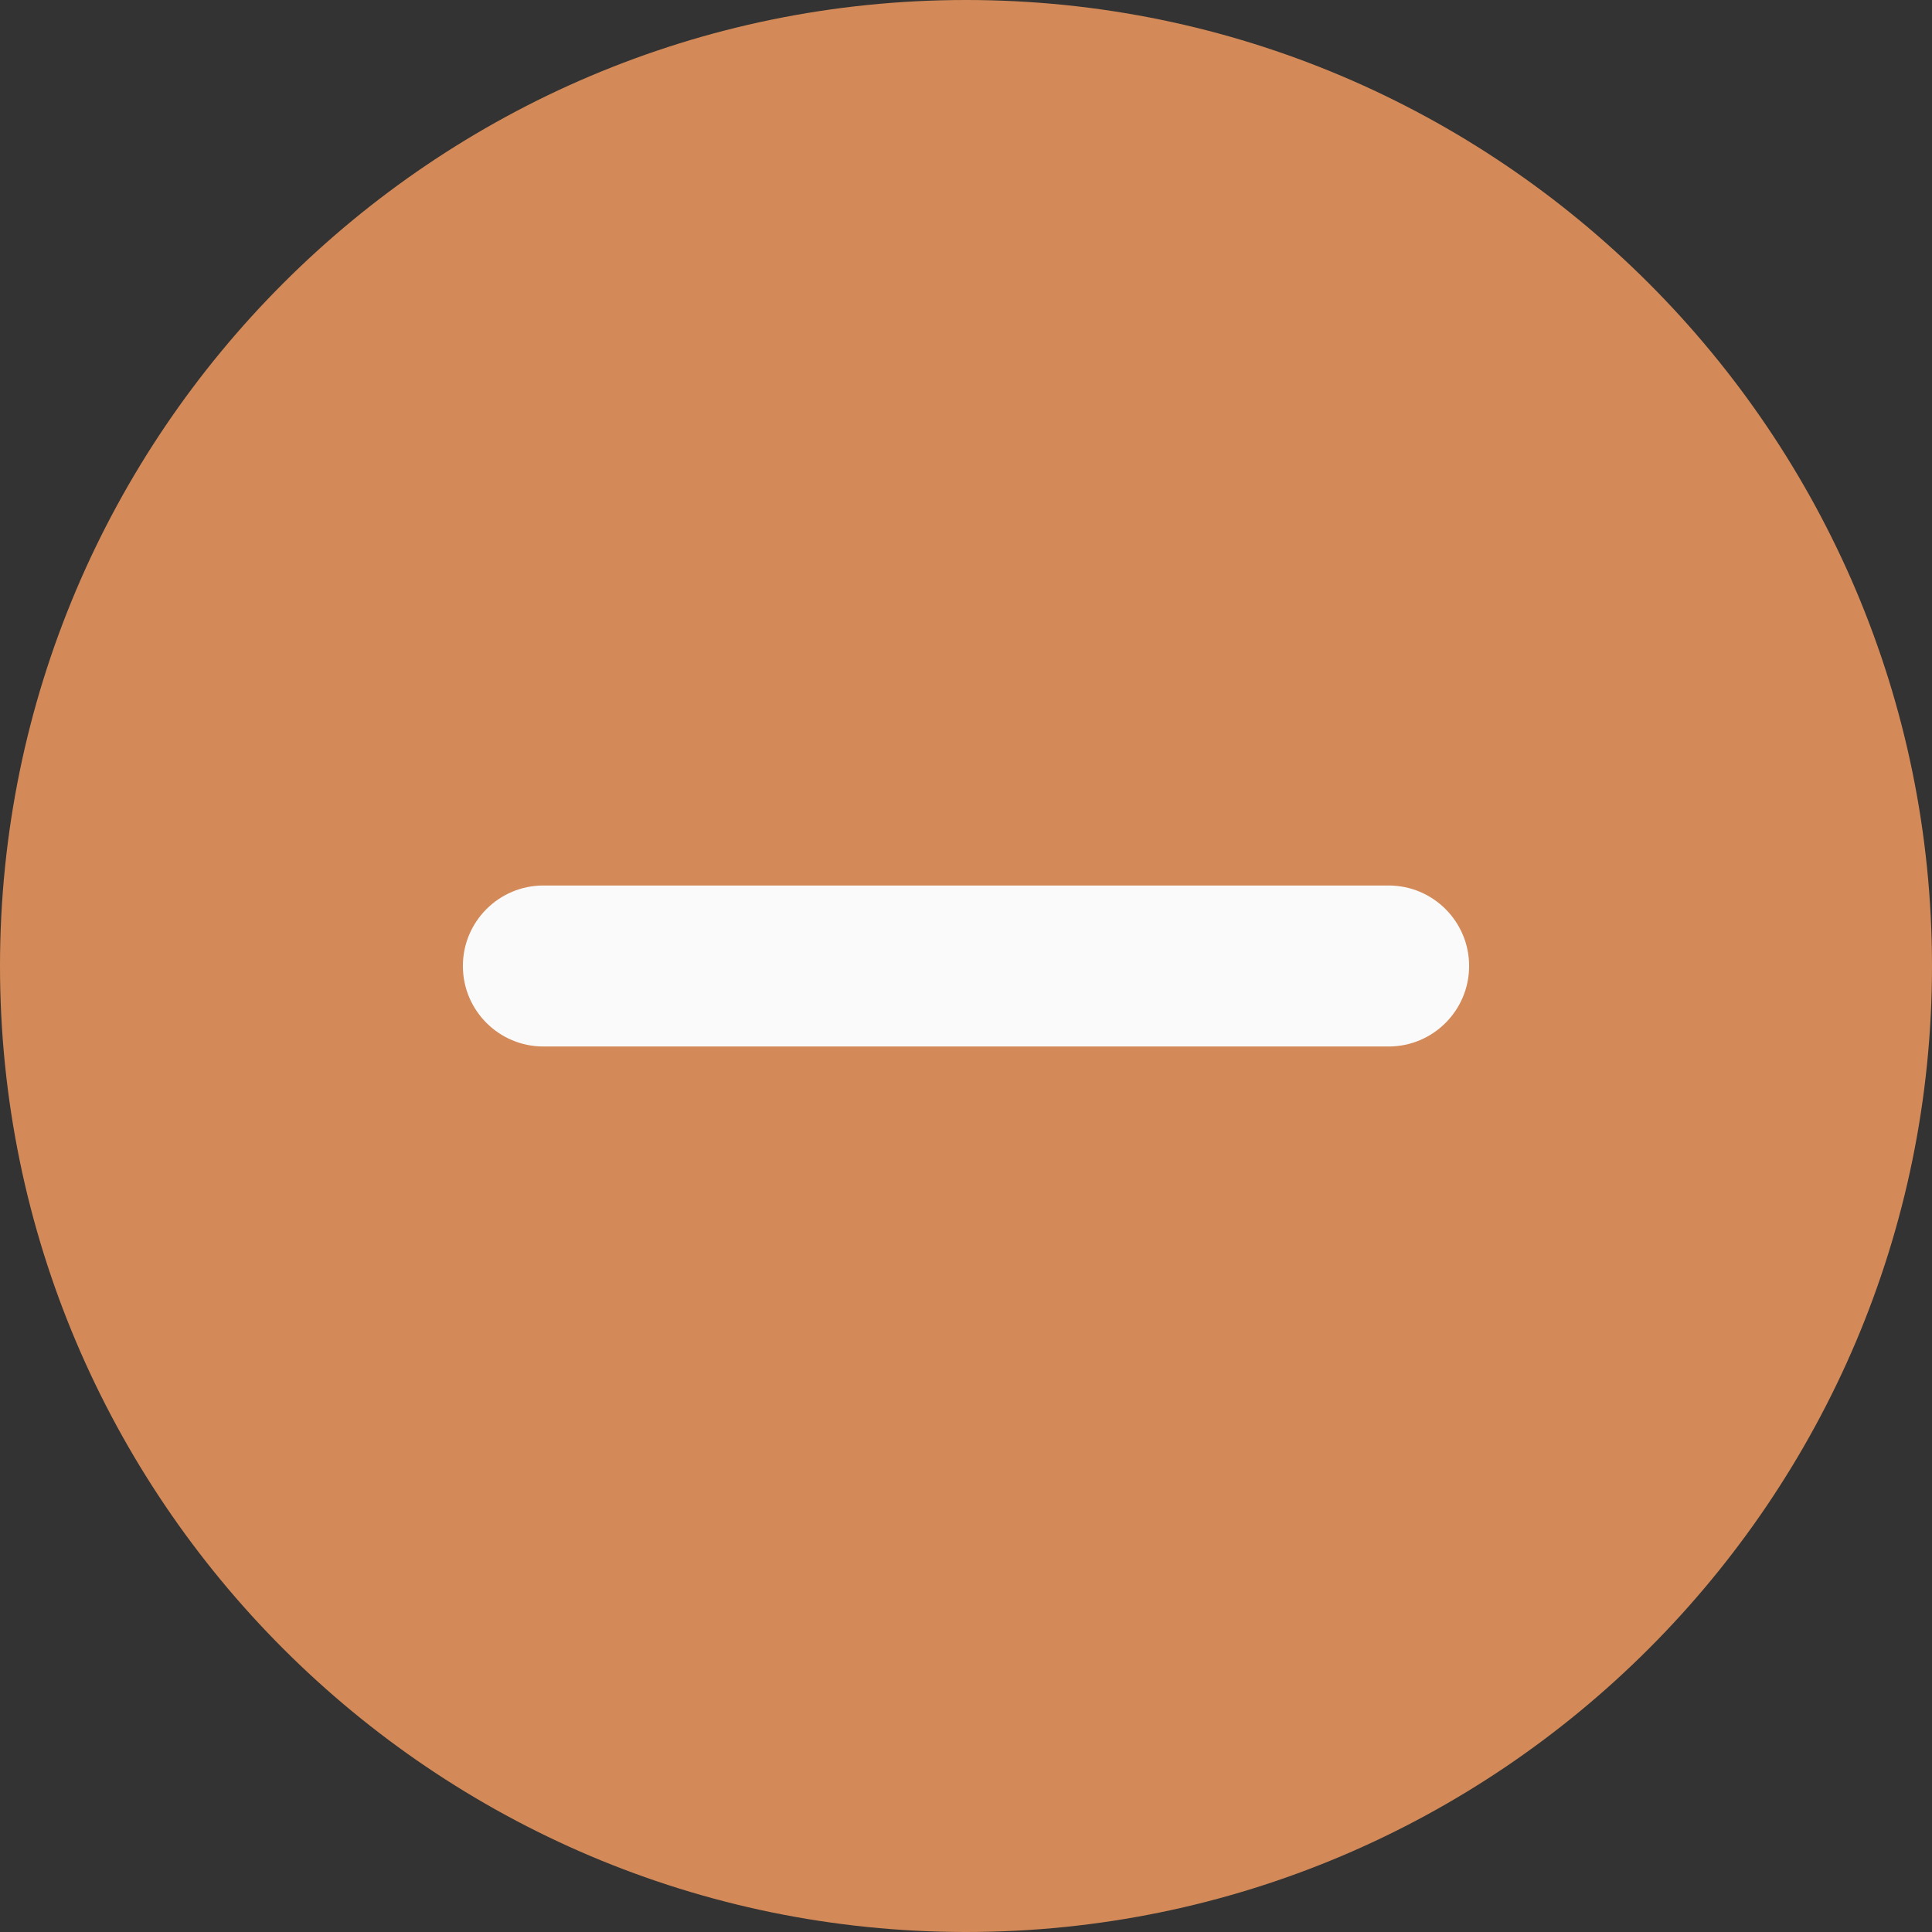
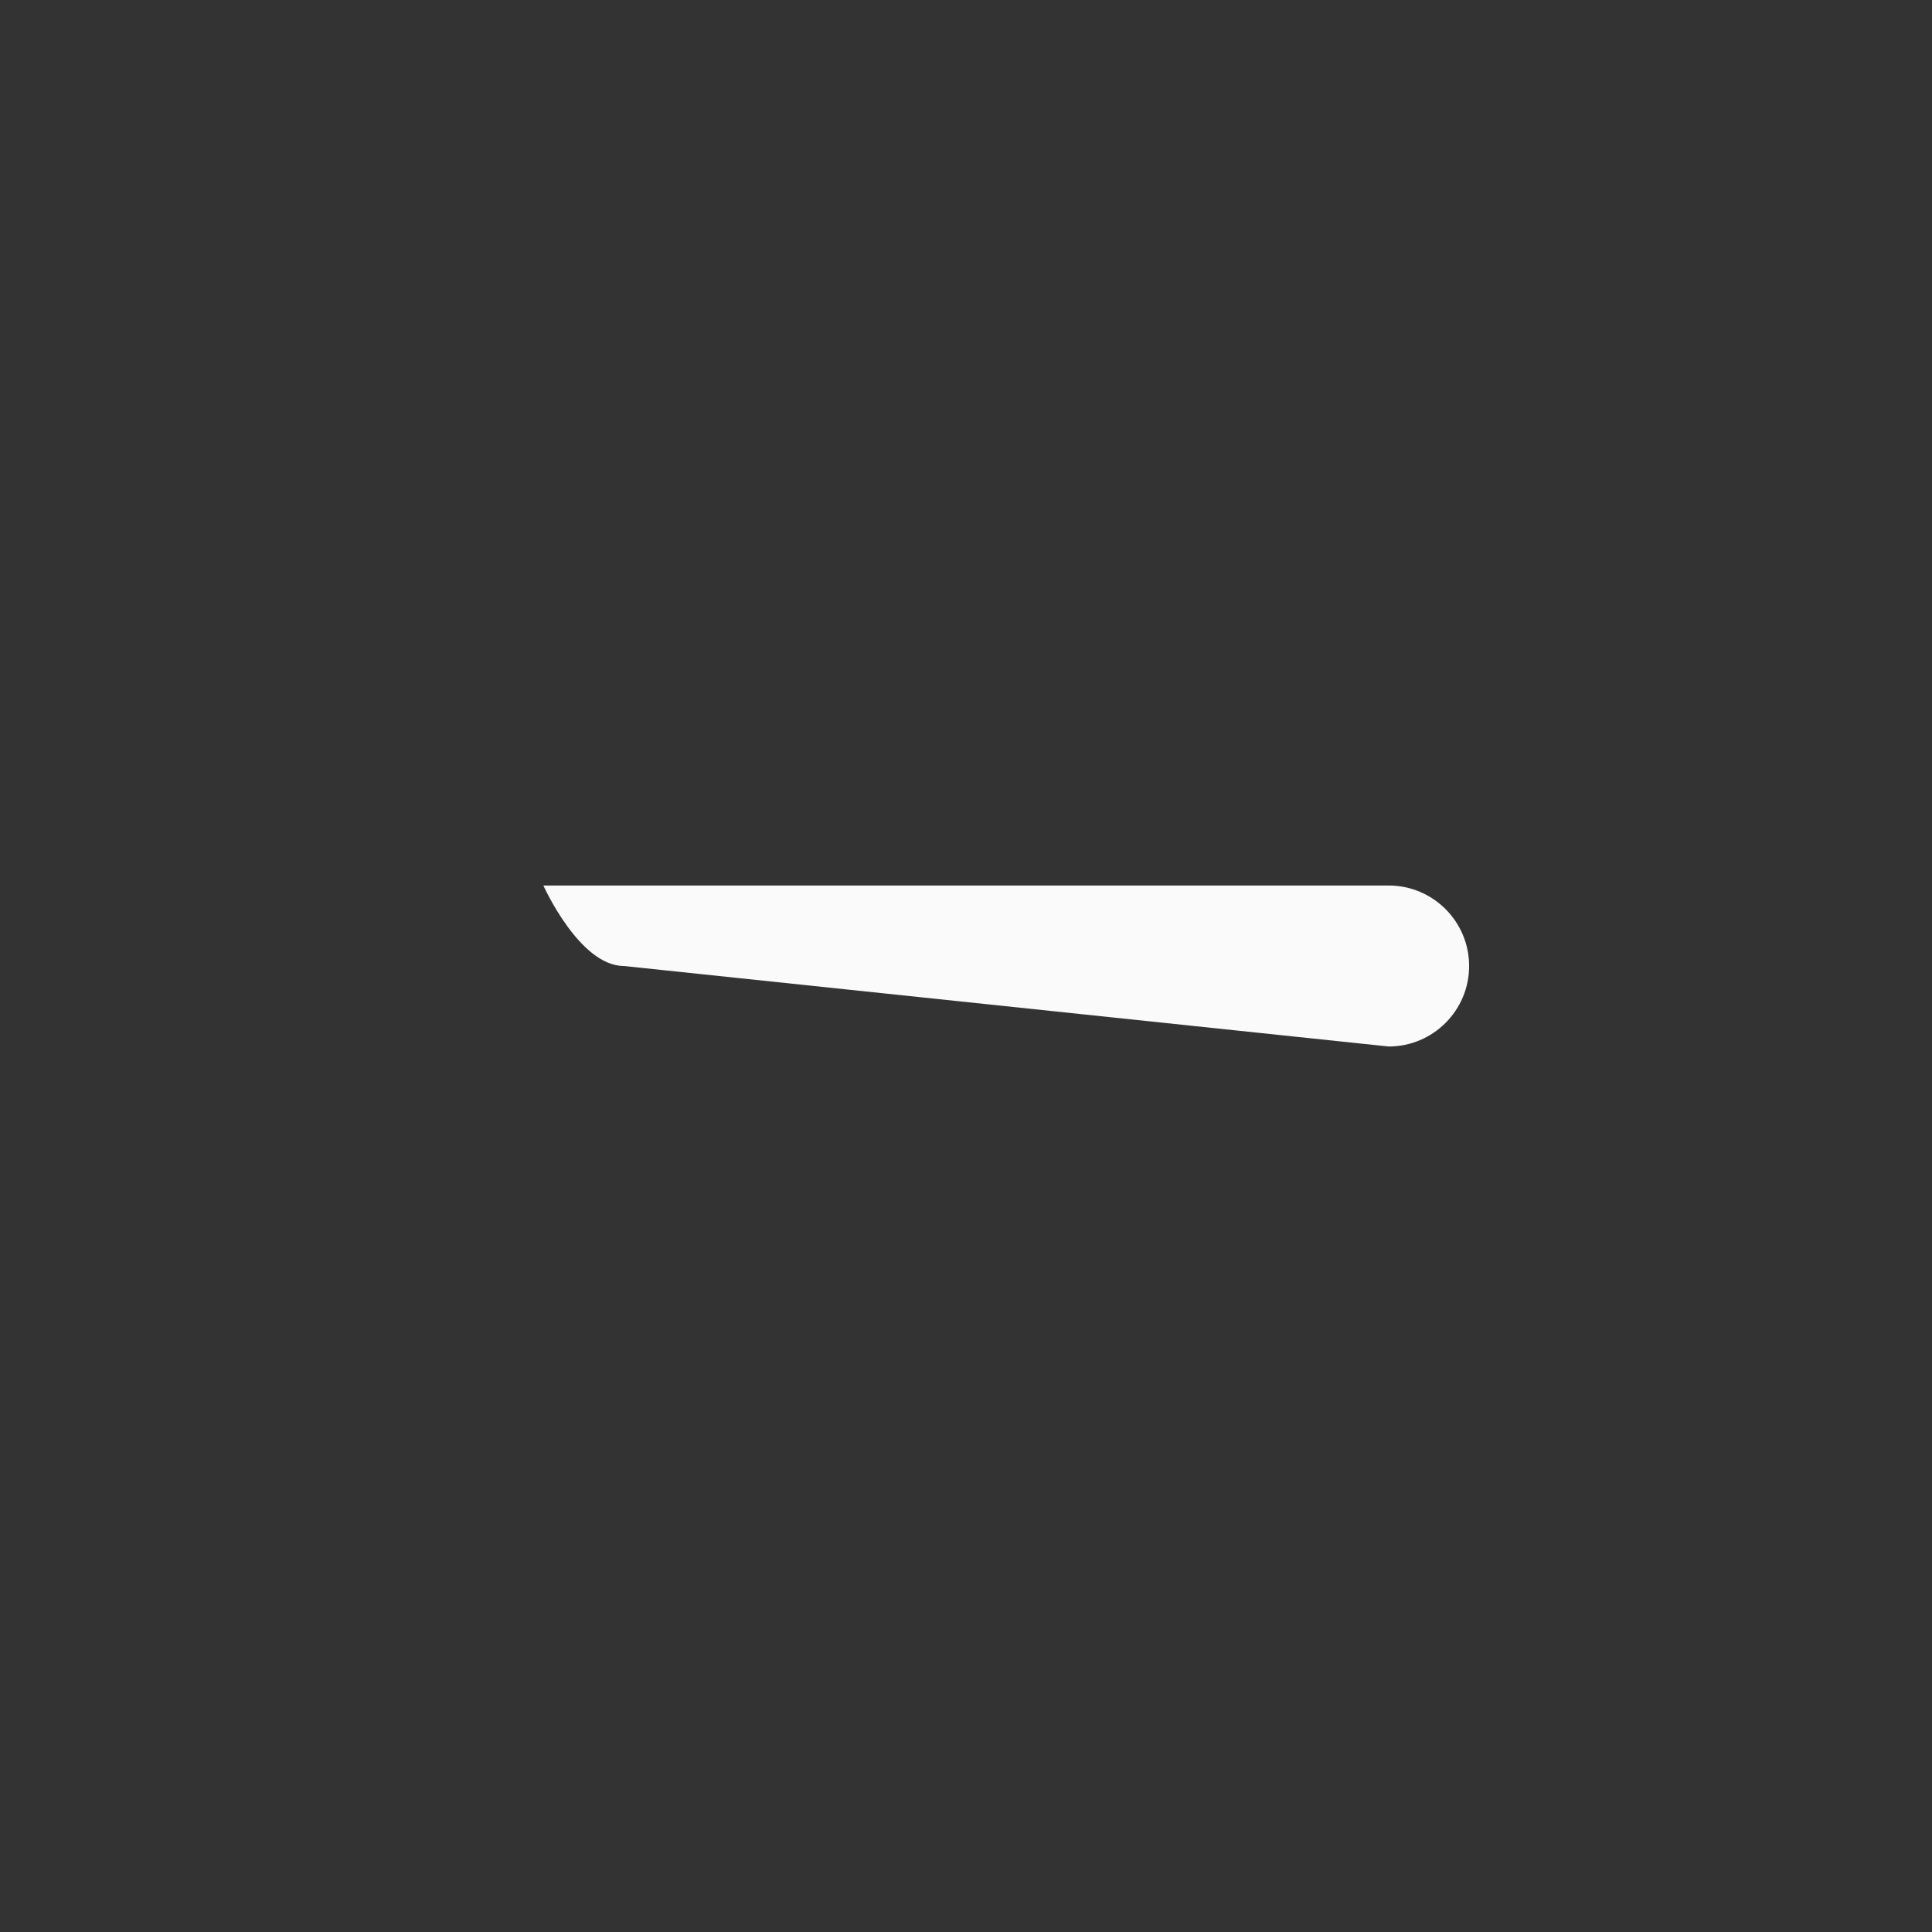
<svg xmlns="http://www.w3.org/2000/svg" id="a" viewBox="0 0 512 512">
  <rect x="0" y="0" width="512" height="512" fill="#333333" stroke="none" />
-   <path d="M256,0C114.836,0,0,114.836,0,256s114.836,256,256,256,256-114.836,256-256S397.164,0,256,0Z" fill="#d38a58" />
-   <path d="M368,277.332c11.777,0,21.332-9.555,21.332-21.332s-9.555-21.332-21.332-21.332H144c-11.777,0-21.332,9.555-21.332,21.332s9.555,21.332,21.332,21.332" fill="#fafafa" />
+   <path d="M368,277.332c11.777,0,21.332-9.555,21.332-21.332s-9.555-21.332-21.332-21.332H144s9.555,21.332,21.332,21.332" fill="#fafafa" />
</svg>